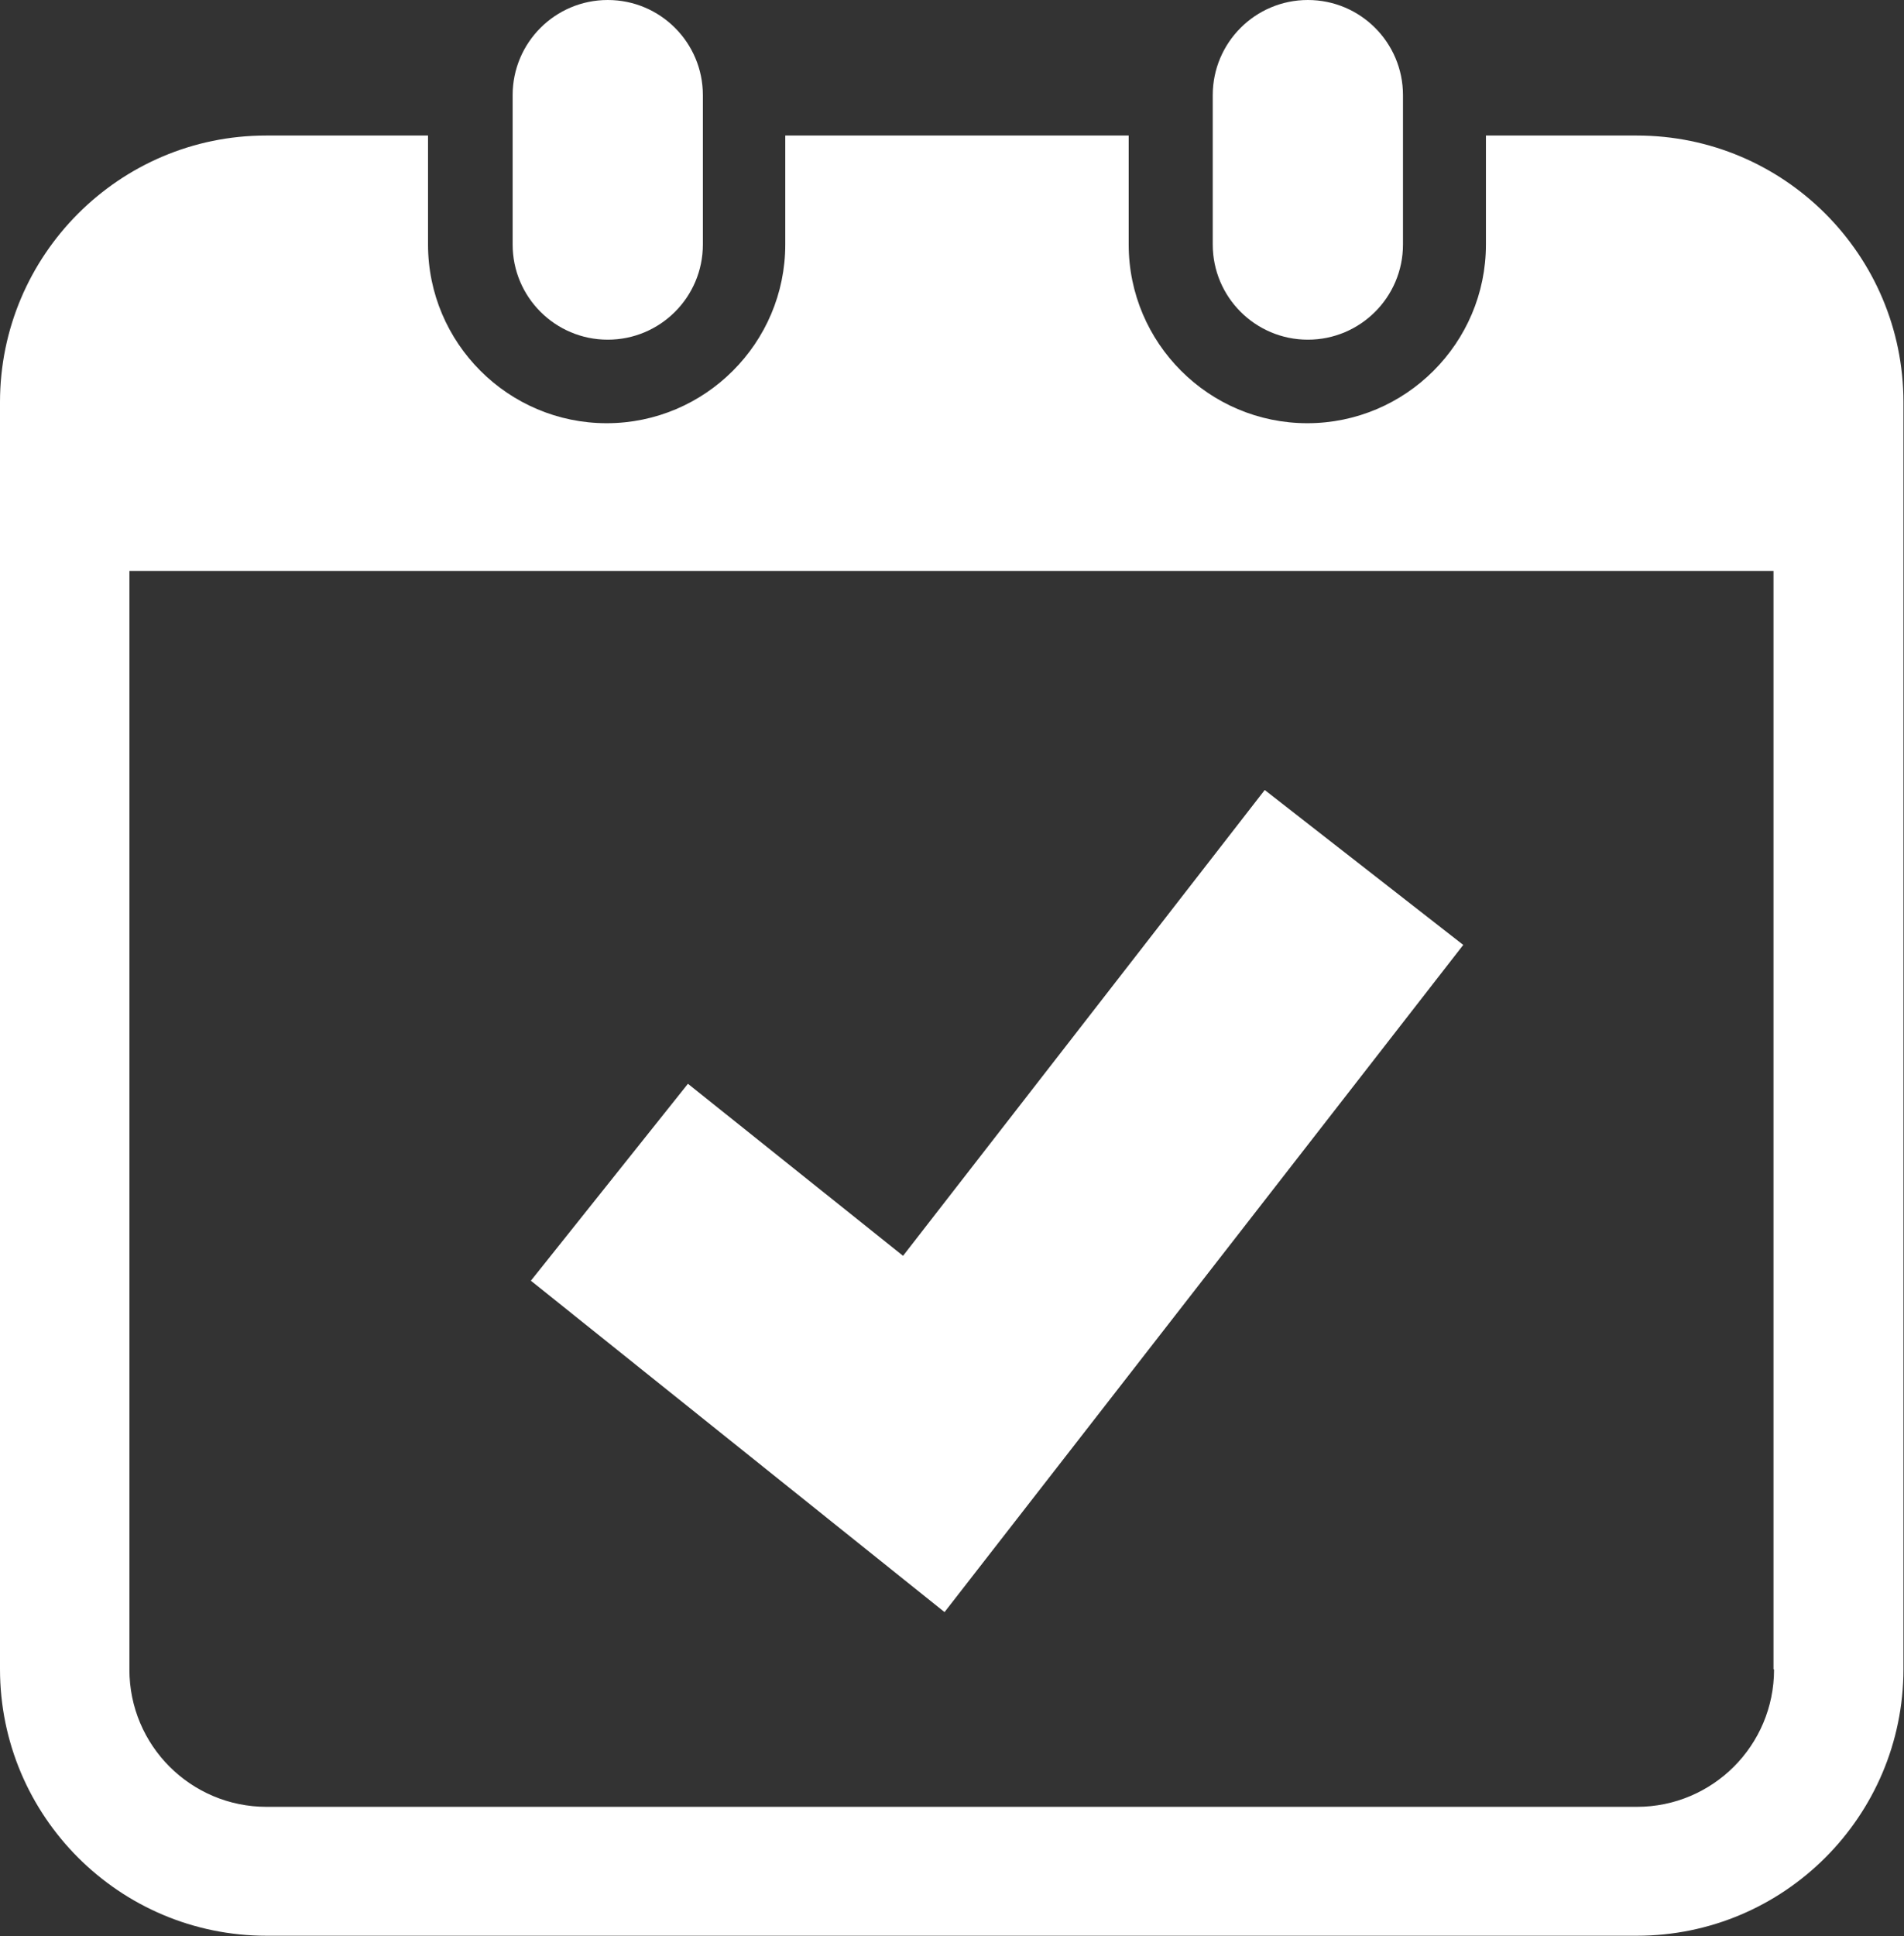
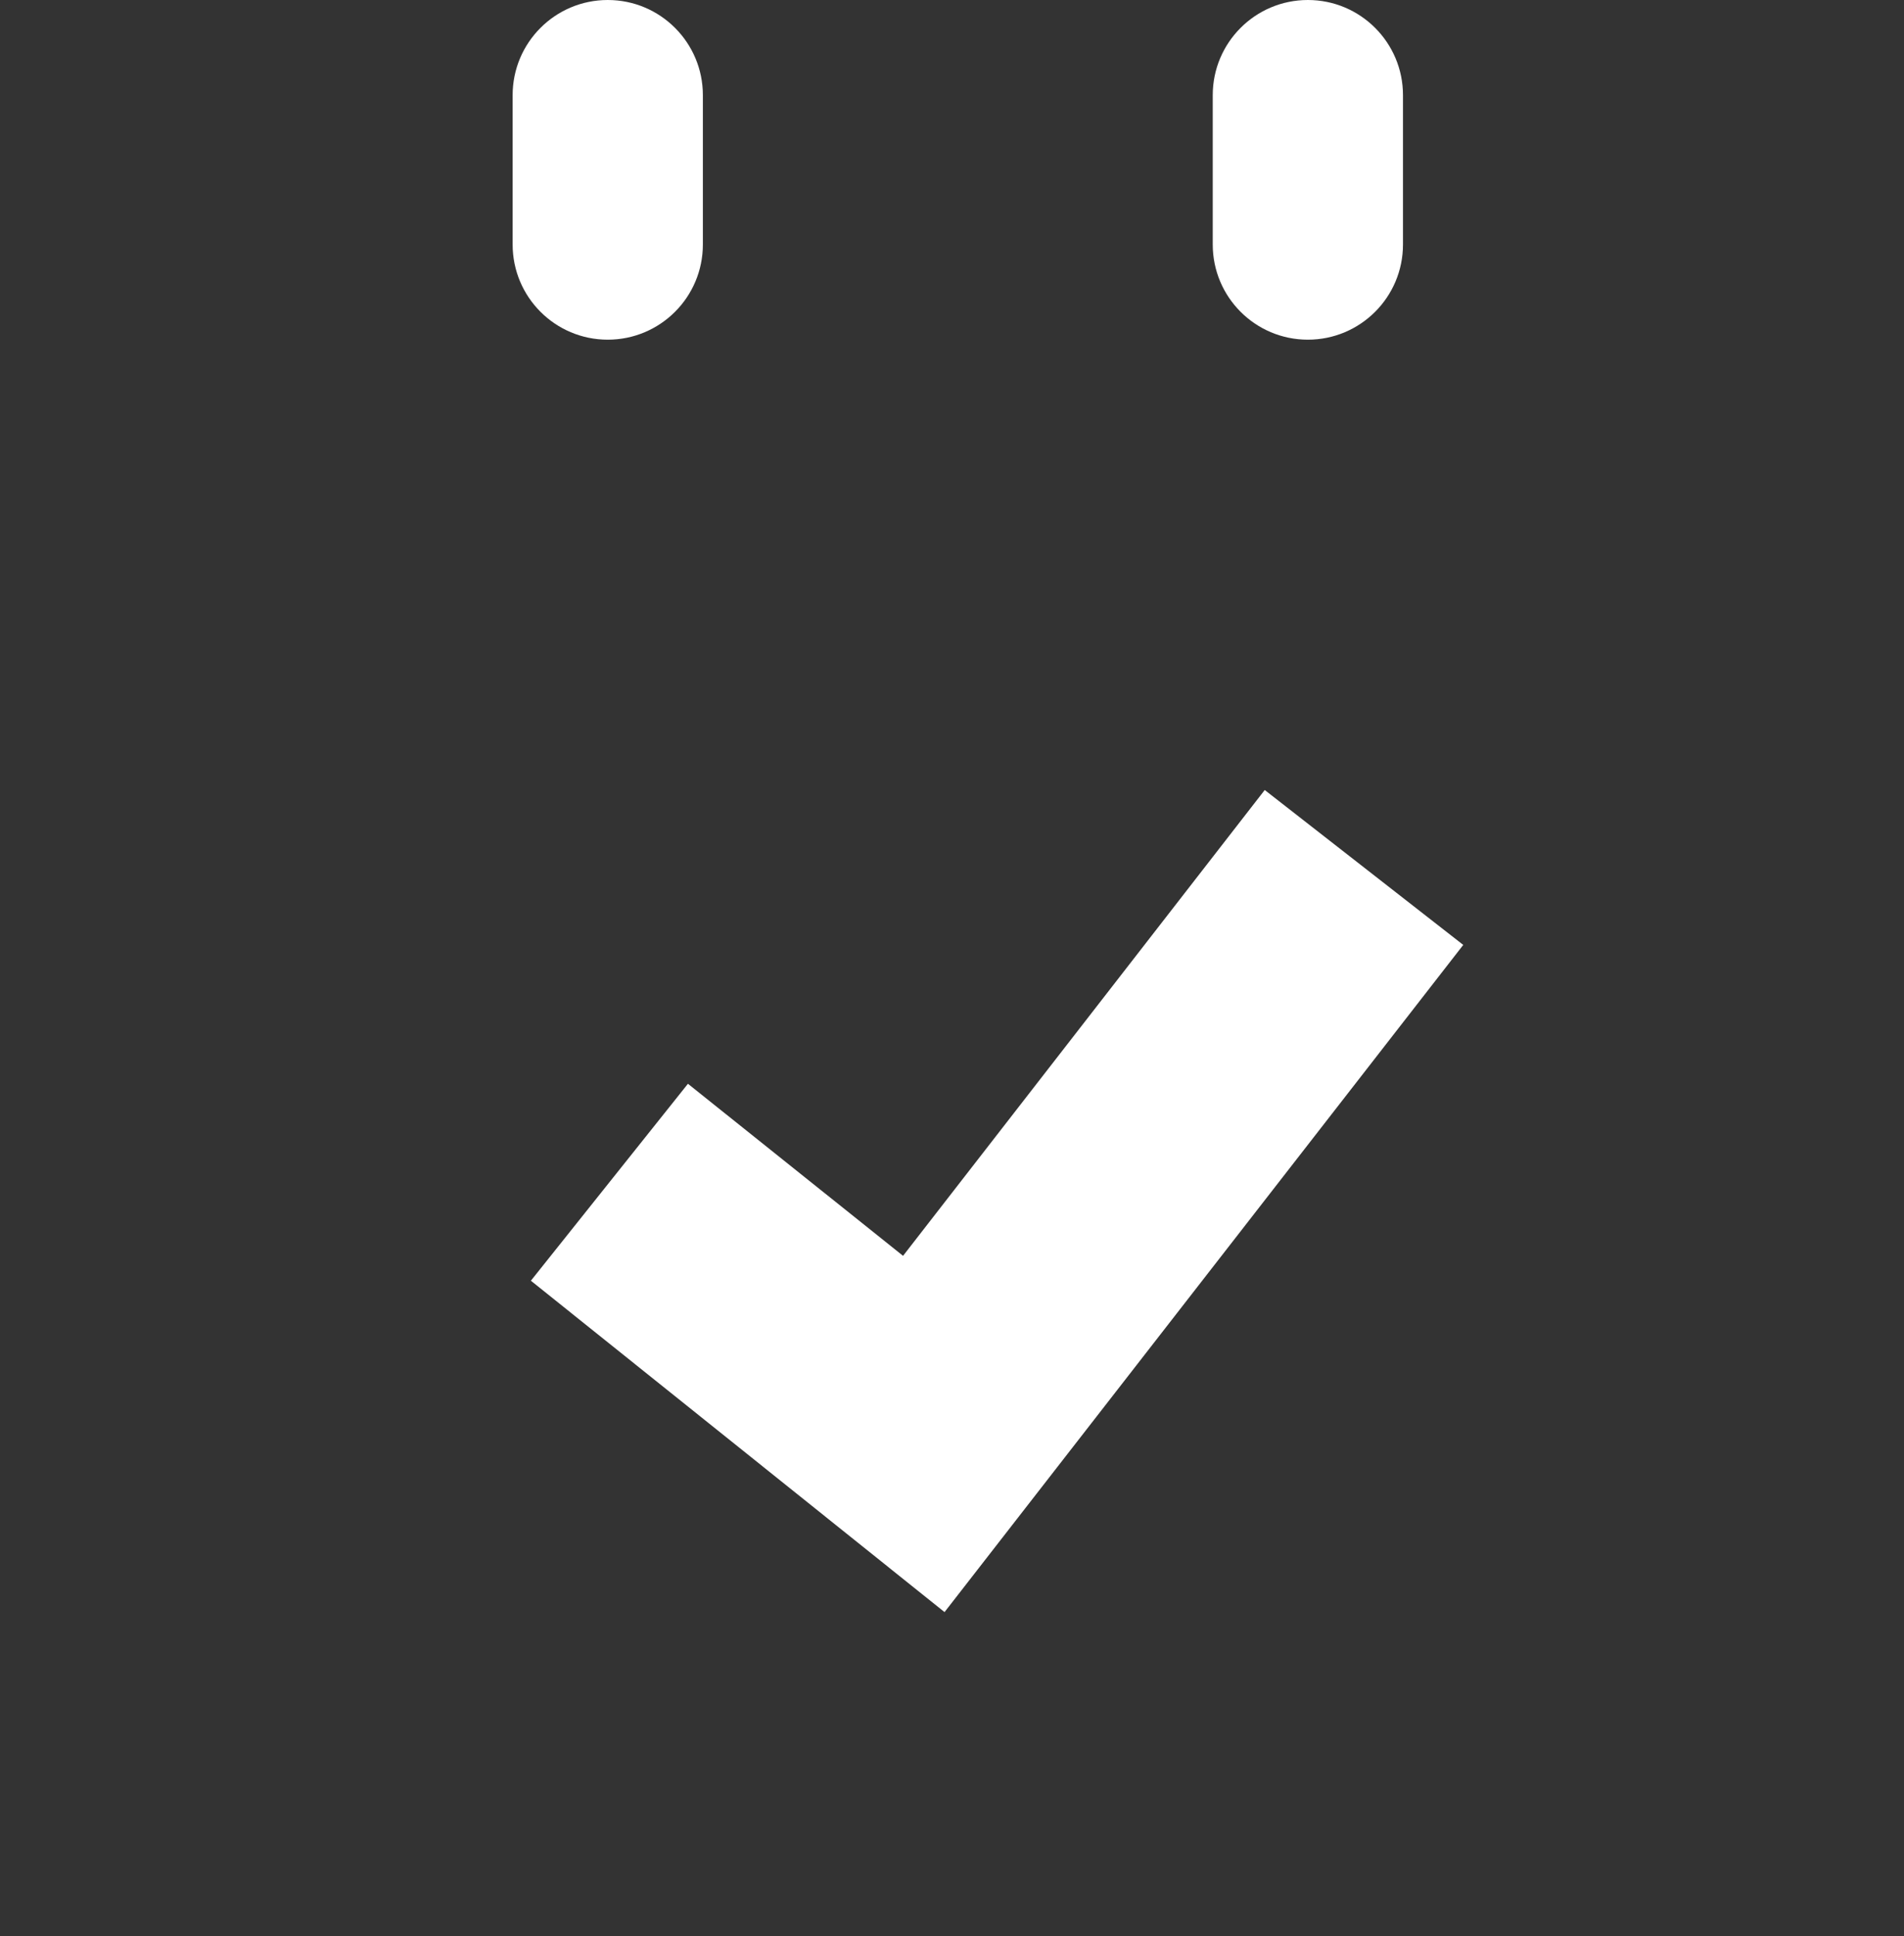
<svg xmlns="http://www.w3.org/2000/svg" id="_レイヤー_2" data-name="レイヤー 2" viewBox="0 0 34.43 35">
  <rect x="0" y="0" width="34.43" height="35" fill="#333333" stroke="none" />
  <defs>
    <style>
      .cls-1 {
        fill: #fff;
      }
    </style>
  </defs>
  <g id="_レイヤー_1-2" data-name="レイヤー 1">
    <g>
      <path class="cls-1" d="m10.99,6.14c.95,0,1.72-.77,1.72-1.72V1.72c0-.95-.77-1.72-1.72-1.72s-1.72.77-1.72,1.72v2.7c0,.95.77,1.72,1.72,1.72Z" />
      <path class="cls-1" d="m23.65,6.14c.95,0,1.72-.77,1.72-1.72V1.72c0-.95-.77-1.72-1.72-1.72s-1.72.77-1.72,1.72v2.7c0,.95.77,1.72,1.72,1.72Z" />
-       <path class="cls-1" d="m29.6,2.45h-2.73v1.97c0,1.78-1.45,3.23-3.23,3.23s-3.23-1.45-3.23-3.23v-1.97h-6.21v1.97c0,1.78-1.45,3.23-3.23,3.23s-3.23-1.45-3.23-3.23v-1.97h-2.93C2.16,2.45,0,4.61,0,7.27v22.9c0,2.66,2.16,4.82,4.82,4.82h24.78c2.66,0,4.82-2.16,4.82-4.82V7.27c0-2.66-2.16-4.82-4.82-4.82Zm2.48,27.73c0,1.37-1.11,2.48-2.48,2.48H4.82c-1.37,0-2.48-1.11-2.48-2.48V10.32h29.73v19.85Z" />
      <polygon class="cls-1" points="26.46 17.08 22.87 14.28 16.33 22.7 12.44 19.59 9.6 23.15 17.08 29.14 26.46 17.08" />
    </g>
  </g>
</svg>